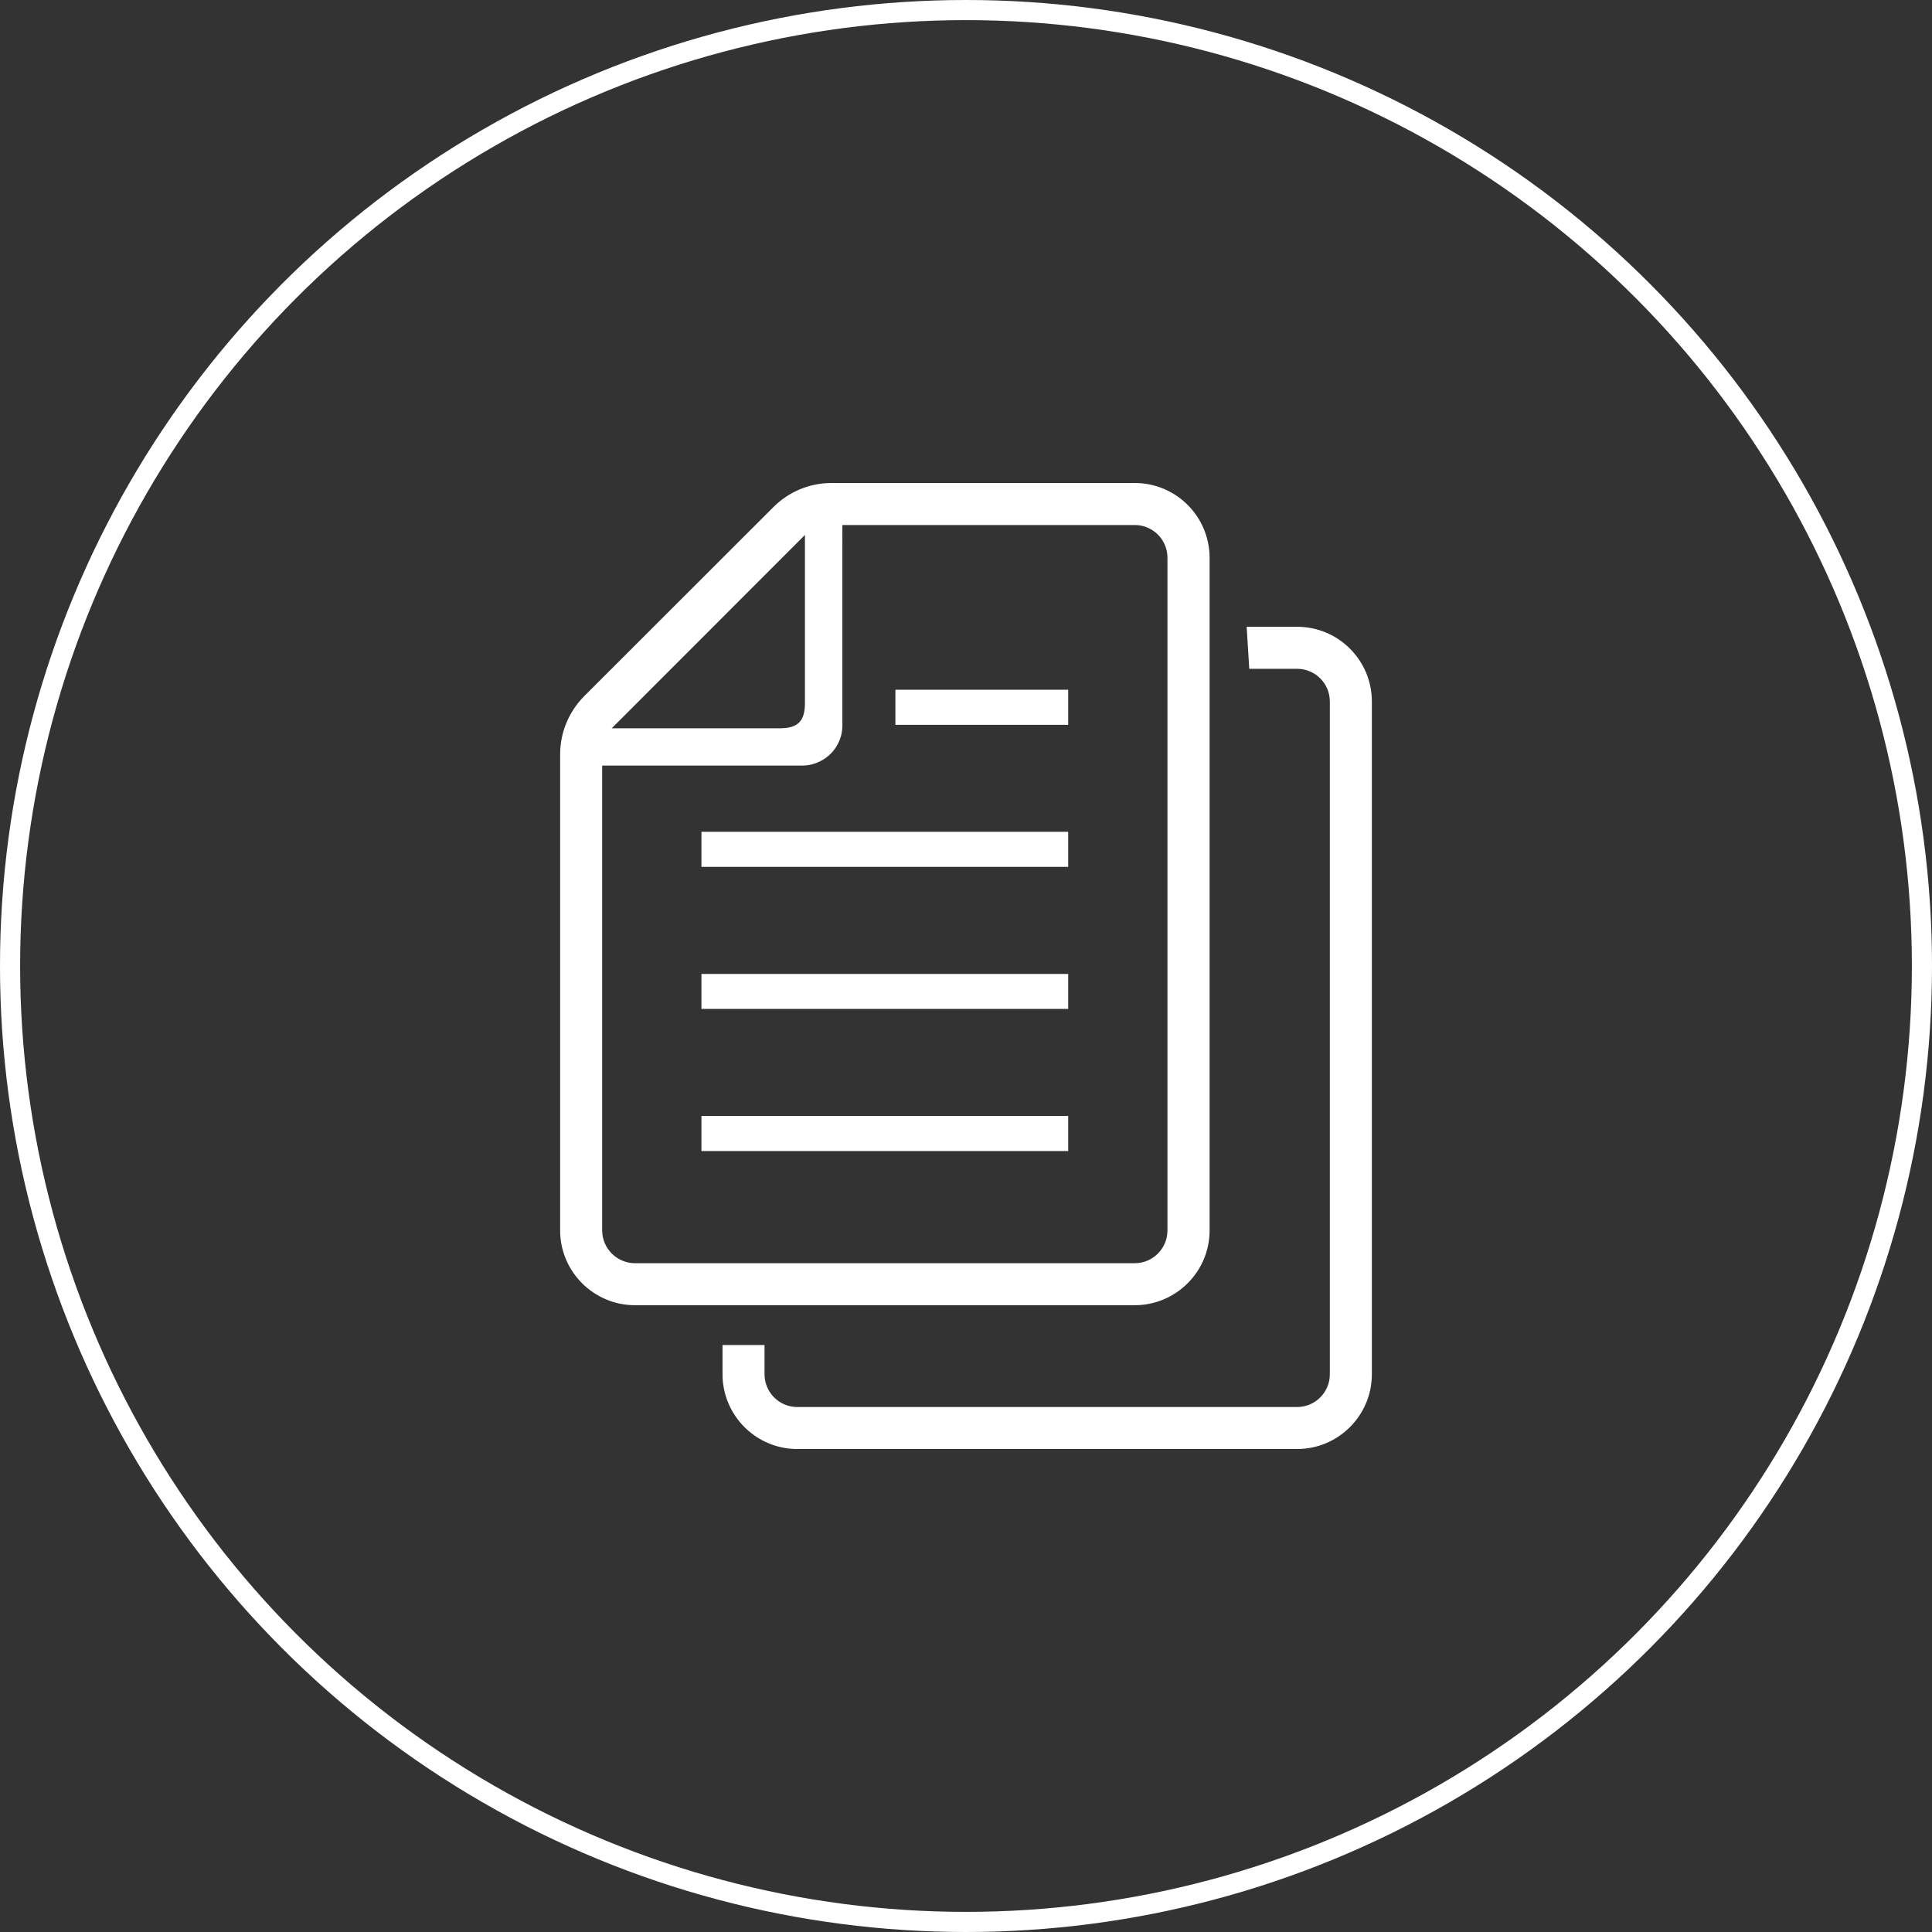
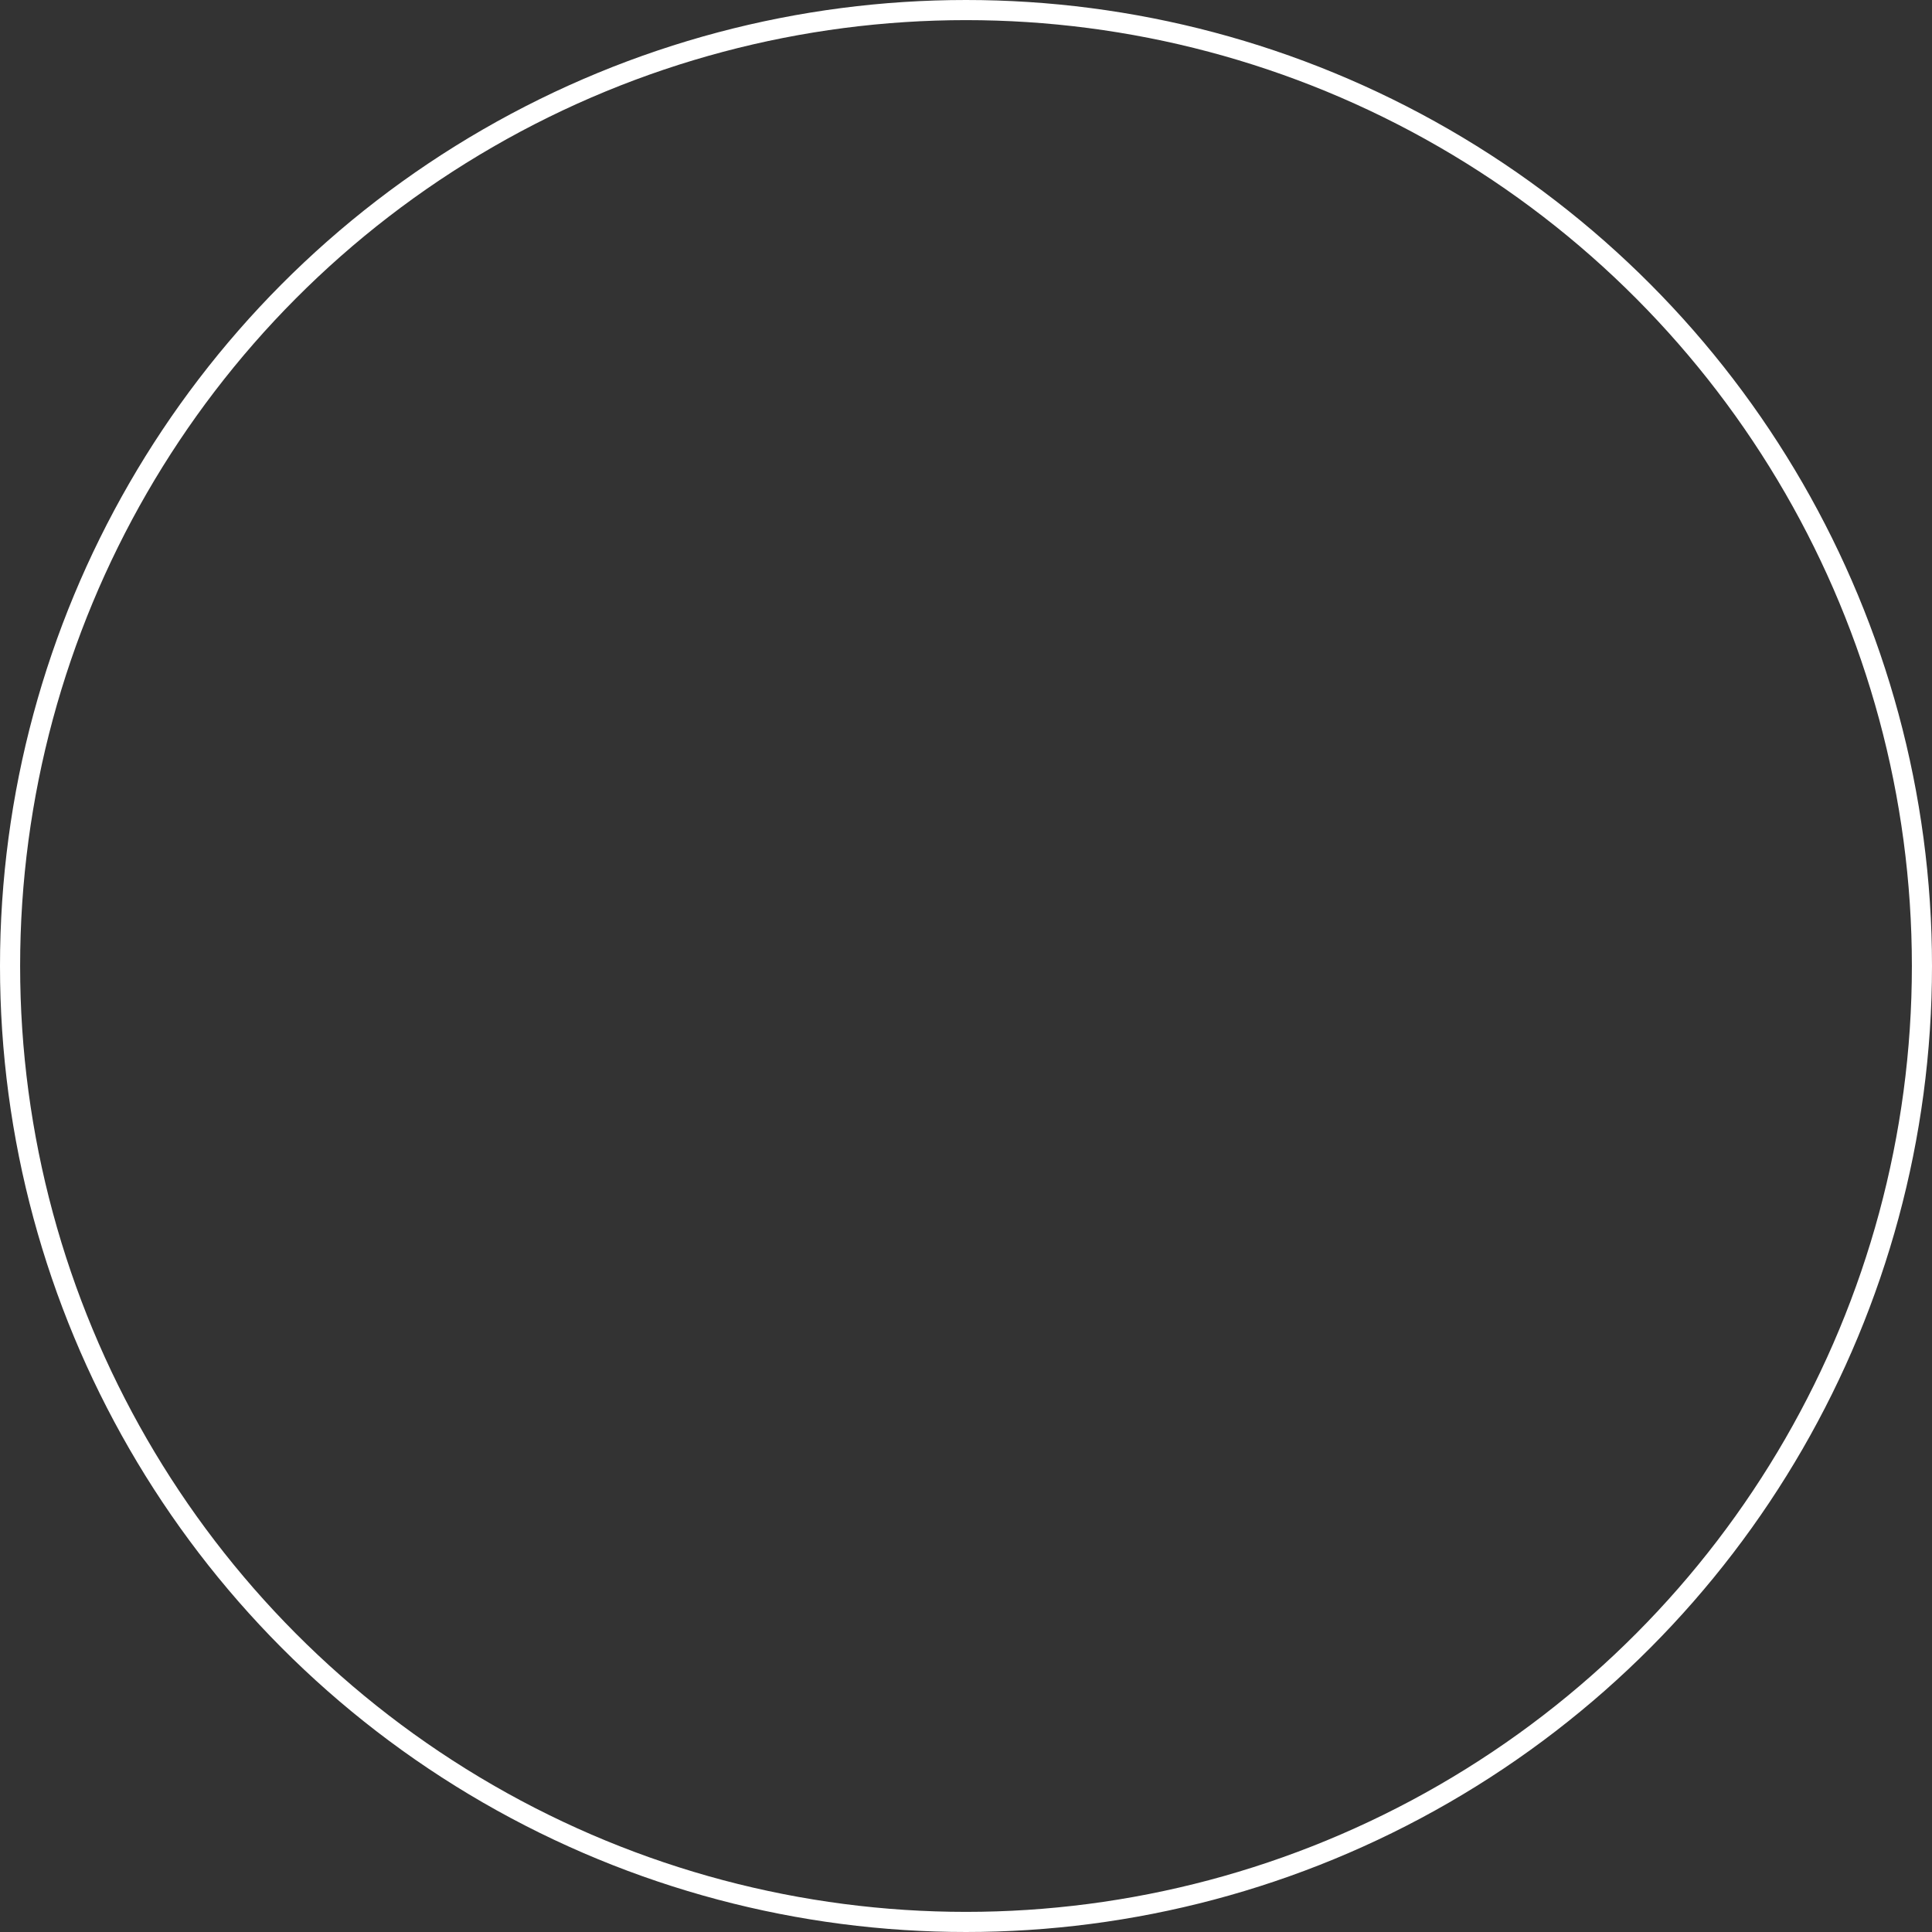
<svg xmlns="http://www.w3.org/2000/svg" width="96" height="96" viewBox="0 0 96 96" fill="none">
  <rect x="0" y="0" width="96" height="96" fill="#333333" stroke="none" />
  <circle cx="48" cy="48" r="47.5" stroke="#fff" />
  <g clip-path="url(#clip0_358_1096)" fill="#fff">
    <path d="M53.078 55.452H34.854v1.743h18.224v-1.743ZM53.078 48.395H34.854v1.737h18.224v-1.737ZM53.078 41.331H34.854v1.743h18.224v-1.743ZM53.078 34.273h-8.586v1.743h8.586v-1.743Z" />
-     <path d="M60.104 61.143V27.714c0-.215-.018-.431-.056-.634C59.747 25.33 58.219 24 56.385 24H41.314c-1.084 0-2.119.431-2.882 1.195l-9.404 9.397c-.764.771-1.195 1.805-1.195 2.889v23.661c0 2.044 1.669 3.713 3.72 3.713h24.831c2.05 0 3.72-1.669 3.72-3.713ZM39.997 26.581v8.351c0 .906-.351 1.256-1.25 1.256h-8.351l9.601-9.607ZM29.922 61.143V38.041h9.939c.327 0 .634-.08.905-.221.382-.191.69-.499.875-.875.142-.271.216-.573.216-.893V26.088h14.528c.671 0 1.25.406 1.496.991.086.197.129.407.129.634v33.429c0 .892-.726 1.626-1.625 1.626h-24.831c-.899 0-1.632-.734-1.632-1.626Z" />
    <path d="M64.452 31.145h-2.506l.129 2.088h2.377c.899 0 1.627.726 1.627 1.626v33.429c0 .892-.727 1.626-1.627 1.626H39.615c-.672 0-1.251-.413-1.497-.992-.08-.197-.129-.406-.129-.634v-1.453h-2.088v1.453c0 .215.018.43.056.634.302 1.743 1.829 3.079 3.658 3.079h24.837c2.051 0 3.715-1.669 3.715-3.713V34.858c0-2.051-1.664-3.714-3.715-3.714Z" />
  </g>
  <defs>
    <clipPath id="clip0_358_1096">
-       <path fill="#fff" d="M24 24h48v48H24z" />
-     </clipPath>
+       </clipPath>
  </defs>
</svg>